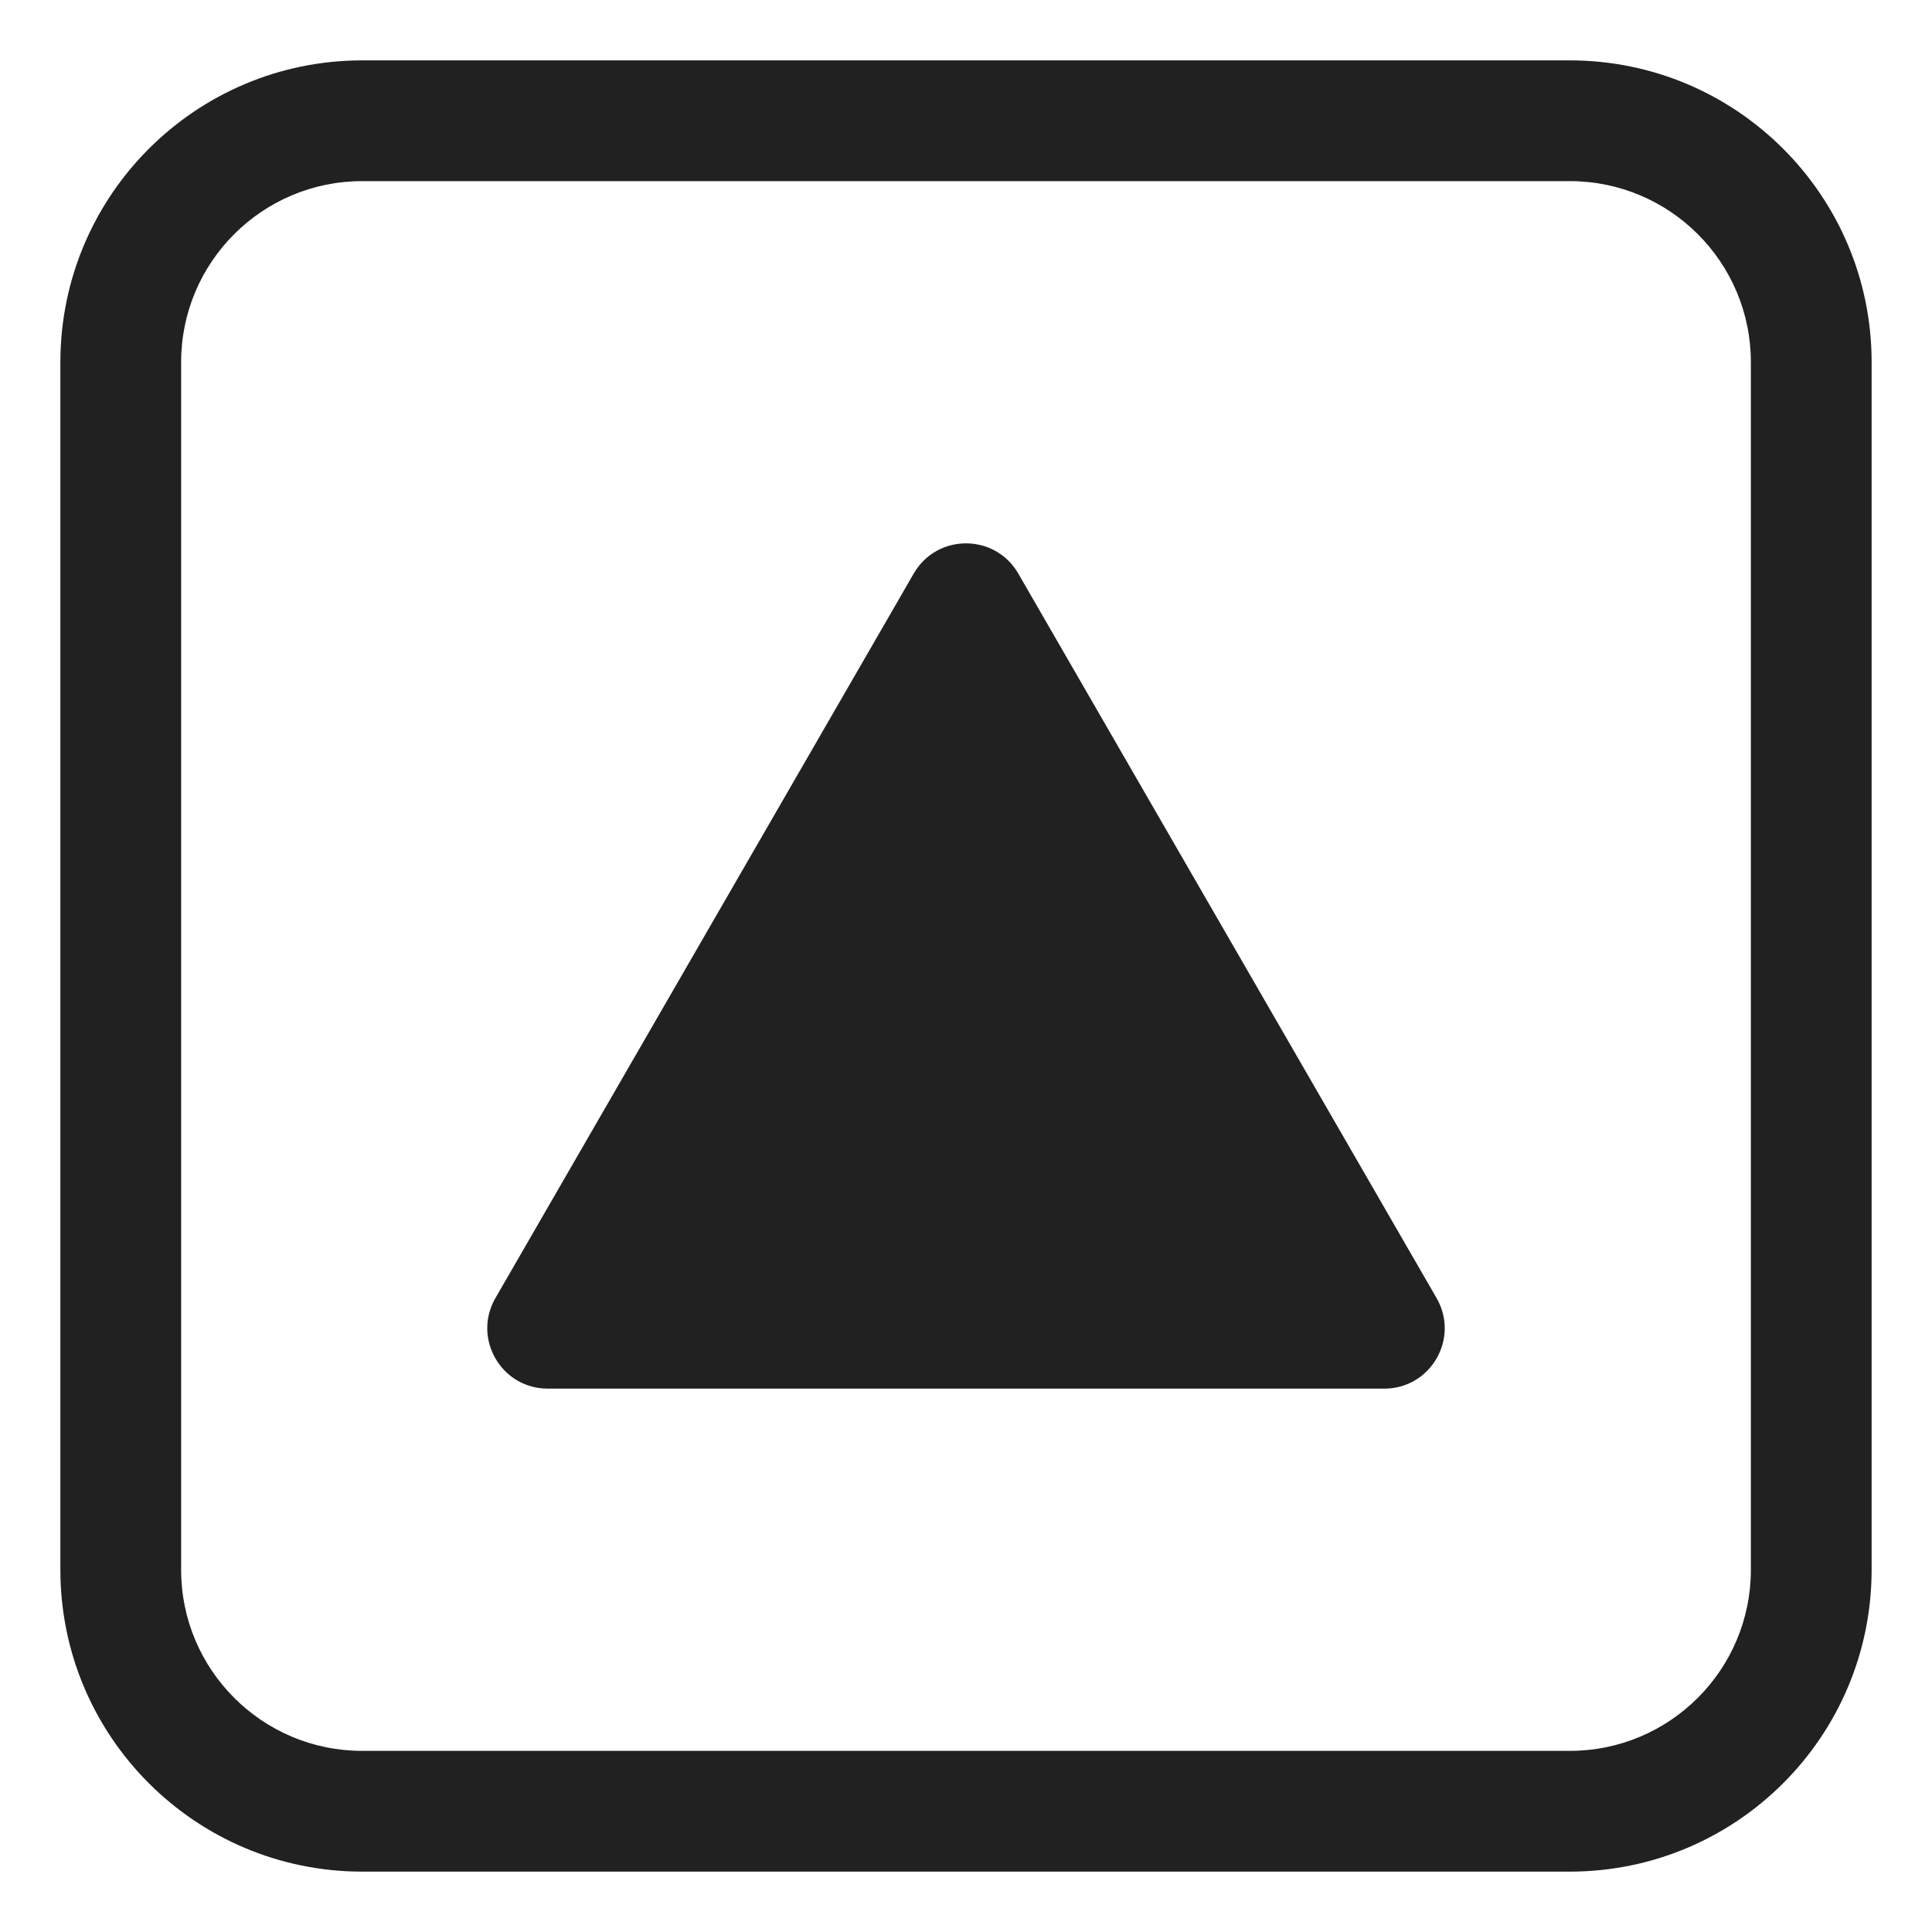
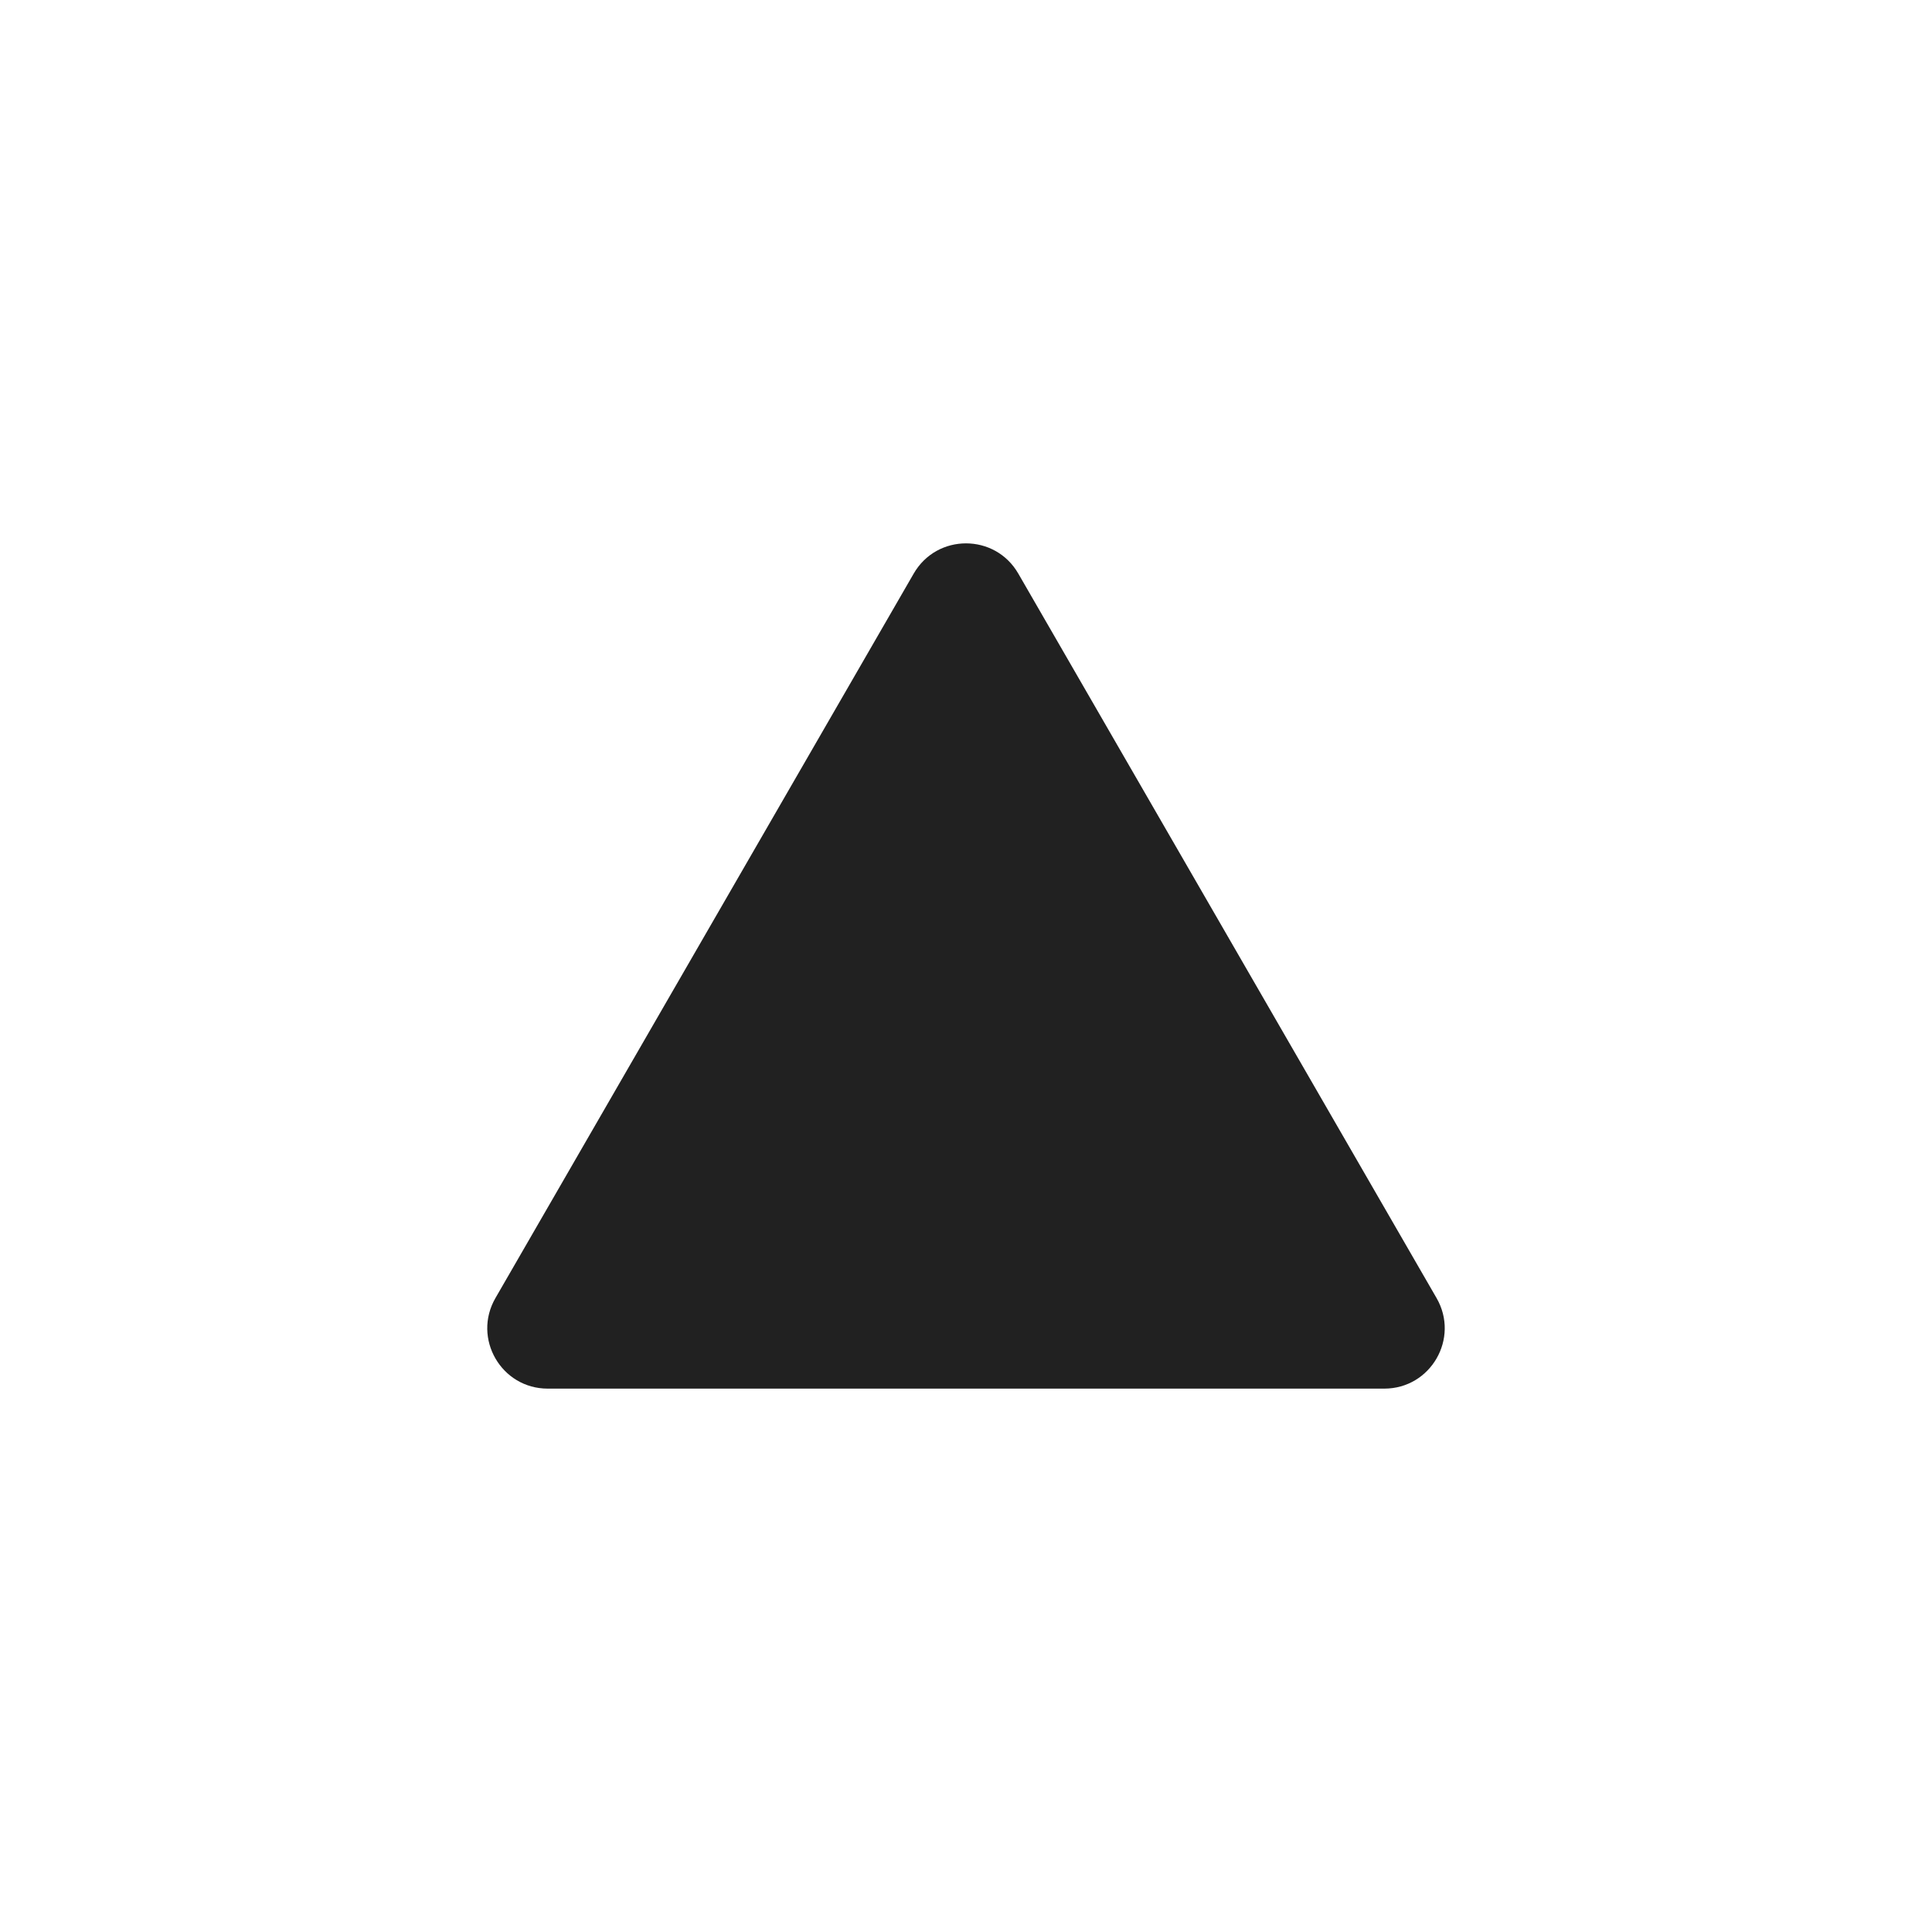
<svg xmlns="http://www.w3.org/2000/svg" width="32" height="32" viewBox="0 0 32 32" fill="none">
  <path d="M16.866 9.5C16.481 8.833 15.519 8.833 15.134 9.5L8.206 21.5C7.821 22.167 8.302 23 9.072 23H22.928C23.698 23 24.179 22.167 23.794 21.5L16.866 9.5Z" fill="#212121" />
-   <path d="M6 1C3.239 1 1 3.239 1 6V26C1 28.761 3.239 31 6 31H26C28.761 31 31 28.761 31 26V6C31 3.239 28.761 1 26 1H6ZM3 6C3 4.343 4.343 3 6 3H26C27.657 3 29 4.343 29 6V26C29 27.657 27.657 29 26 29H6C4.343 29 3 27.657 3 26V6Z" fill="#212121" />
</svg>